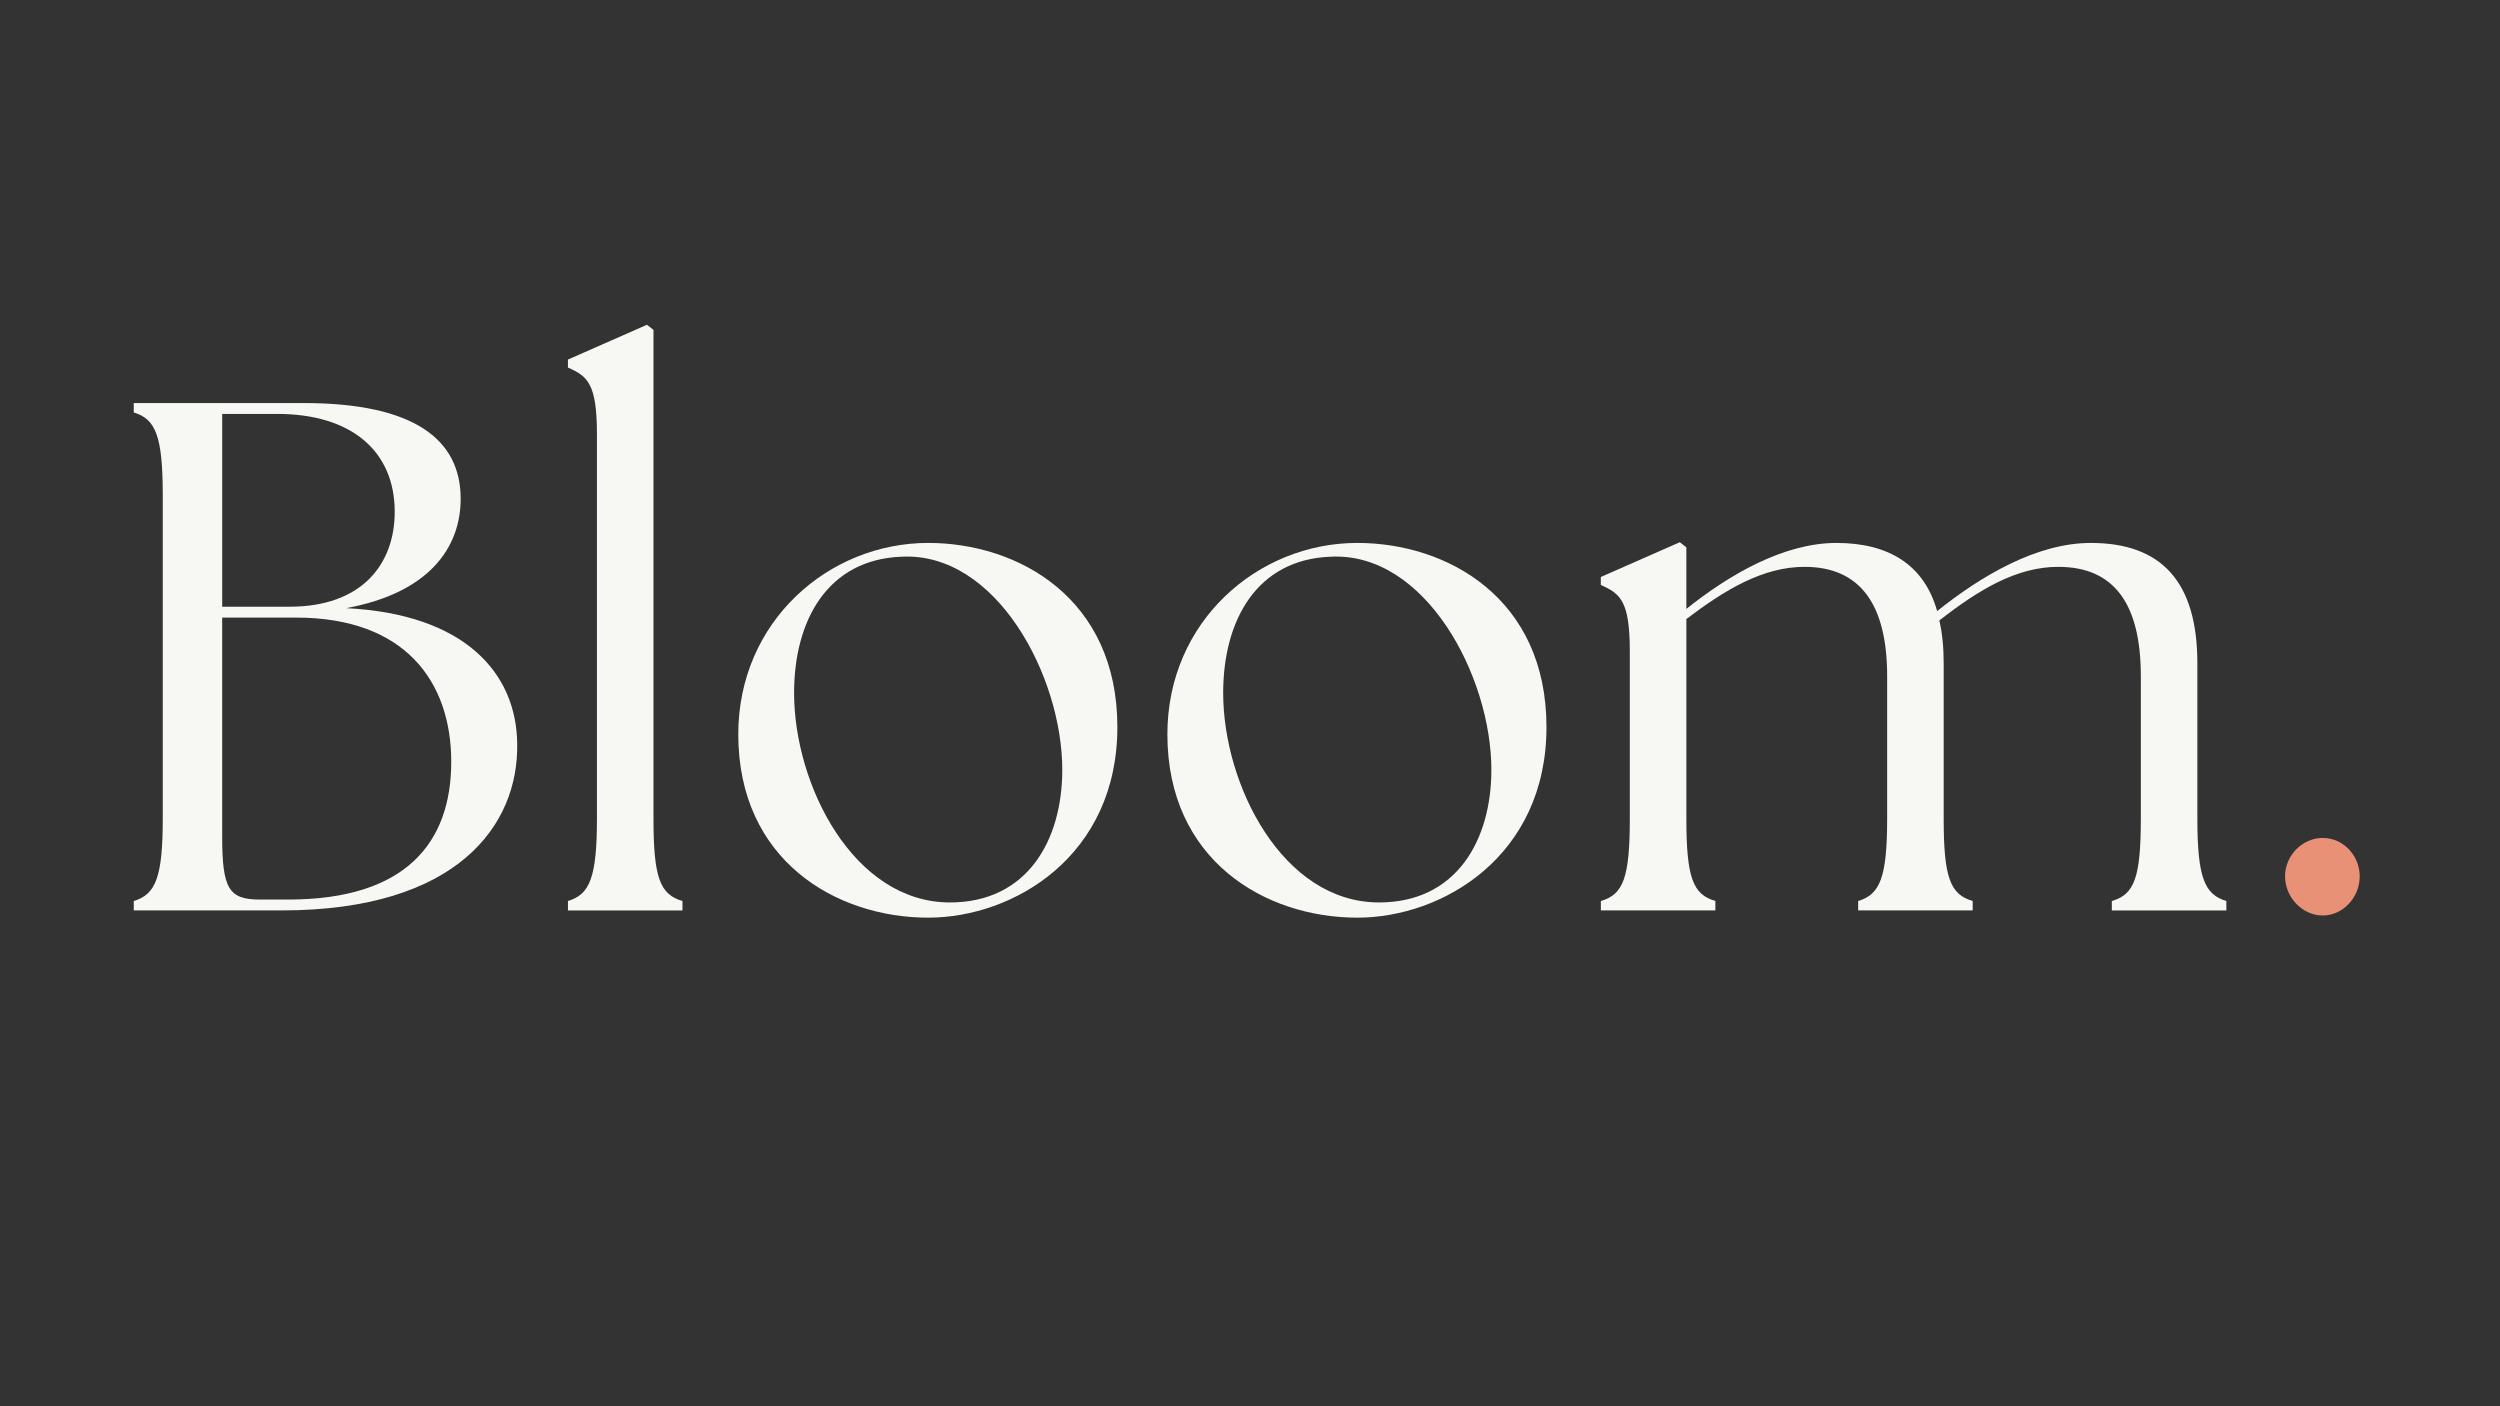
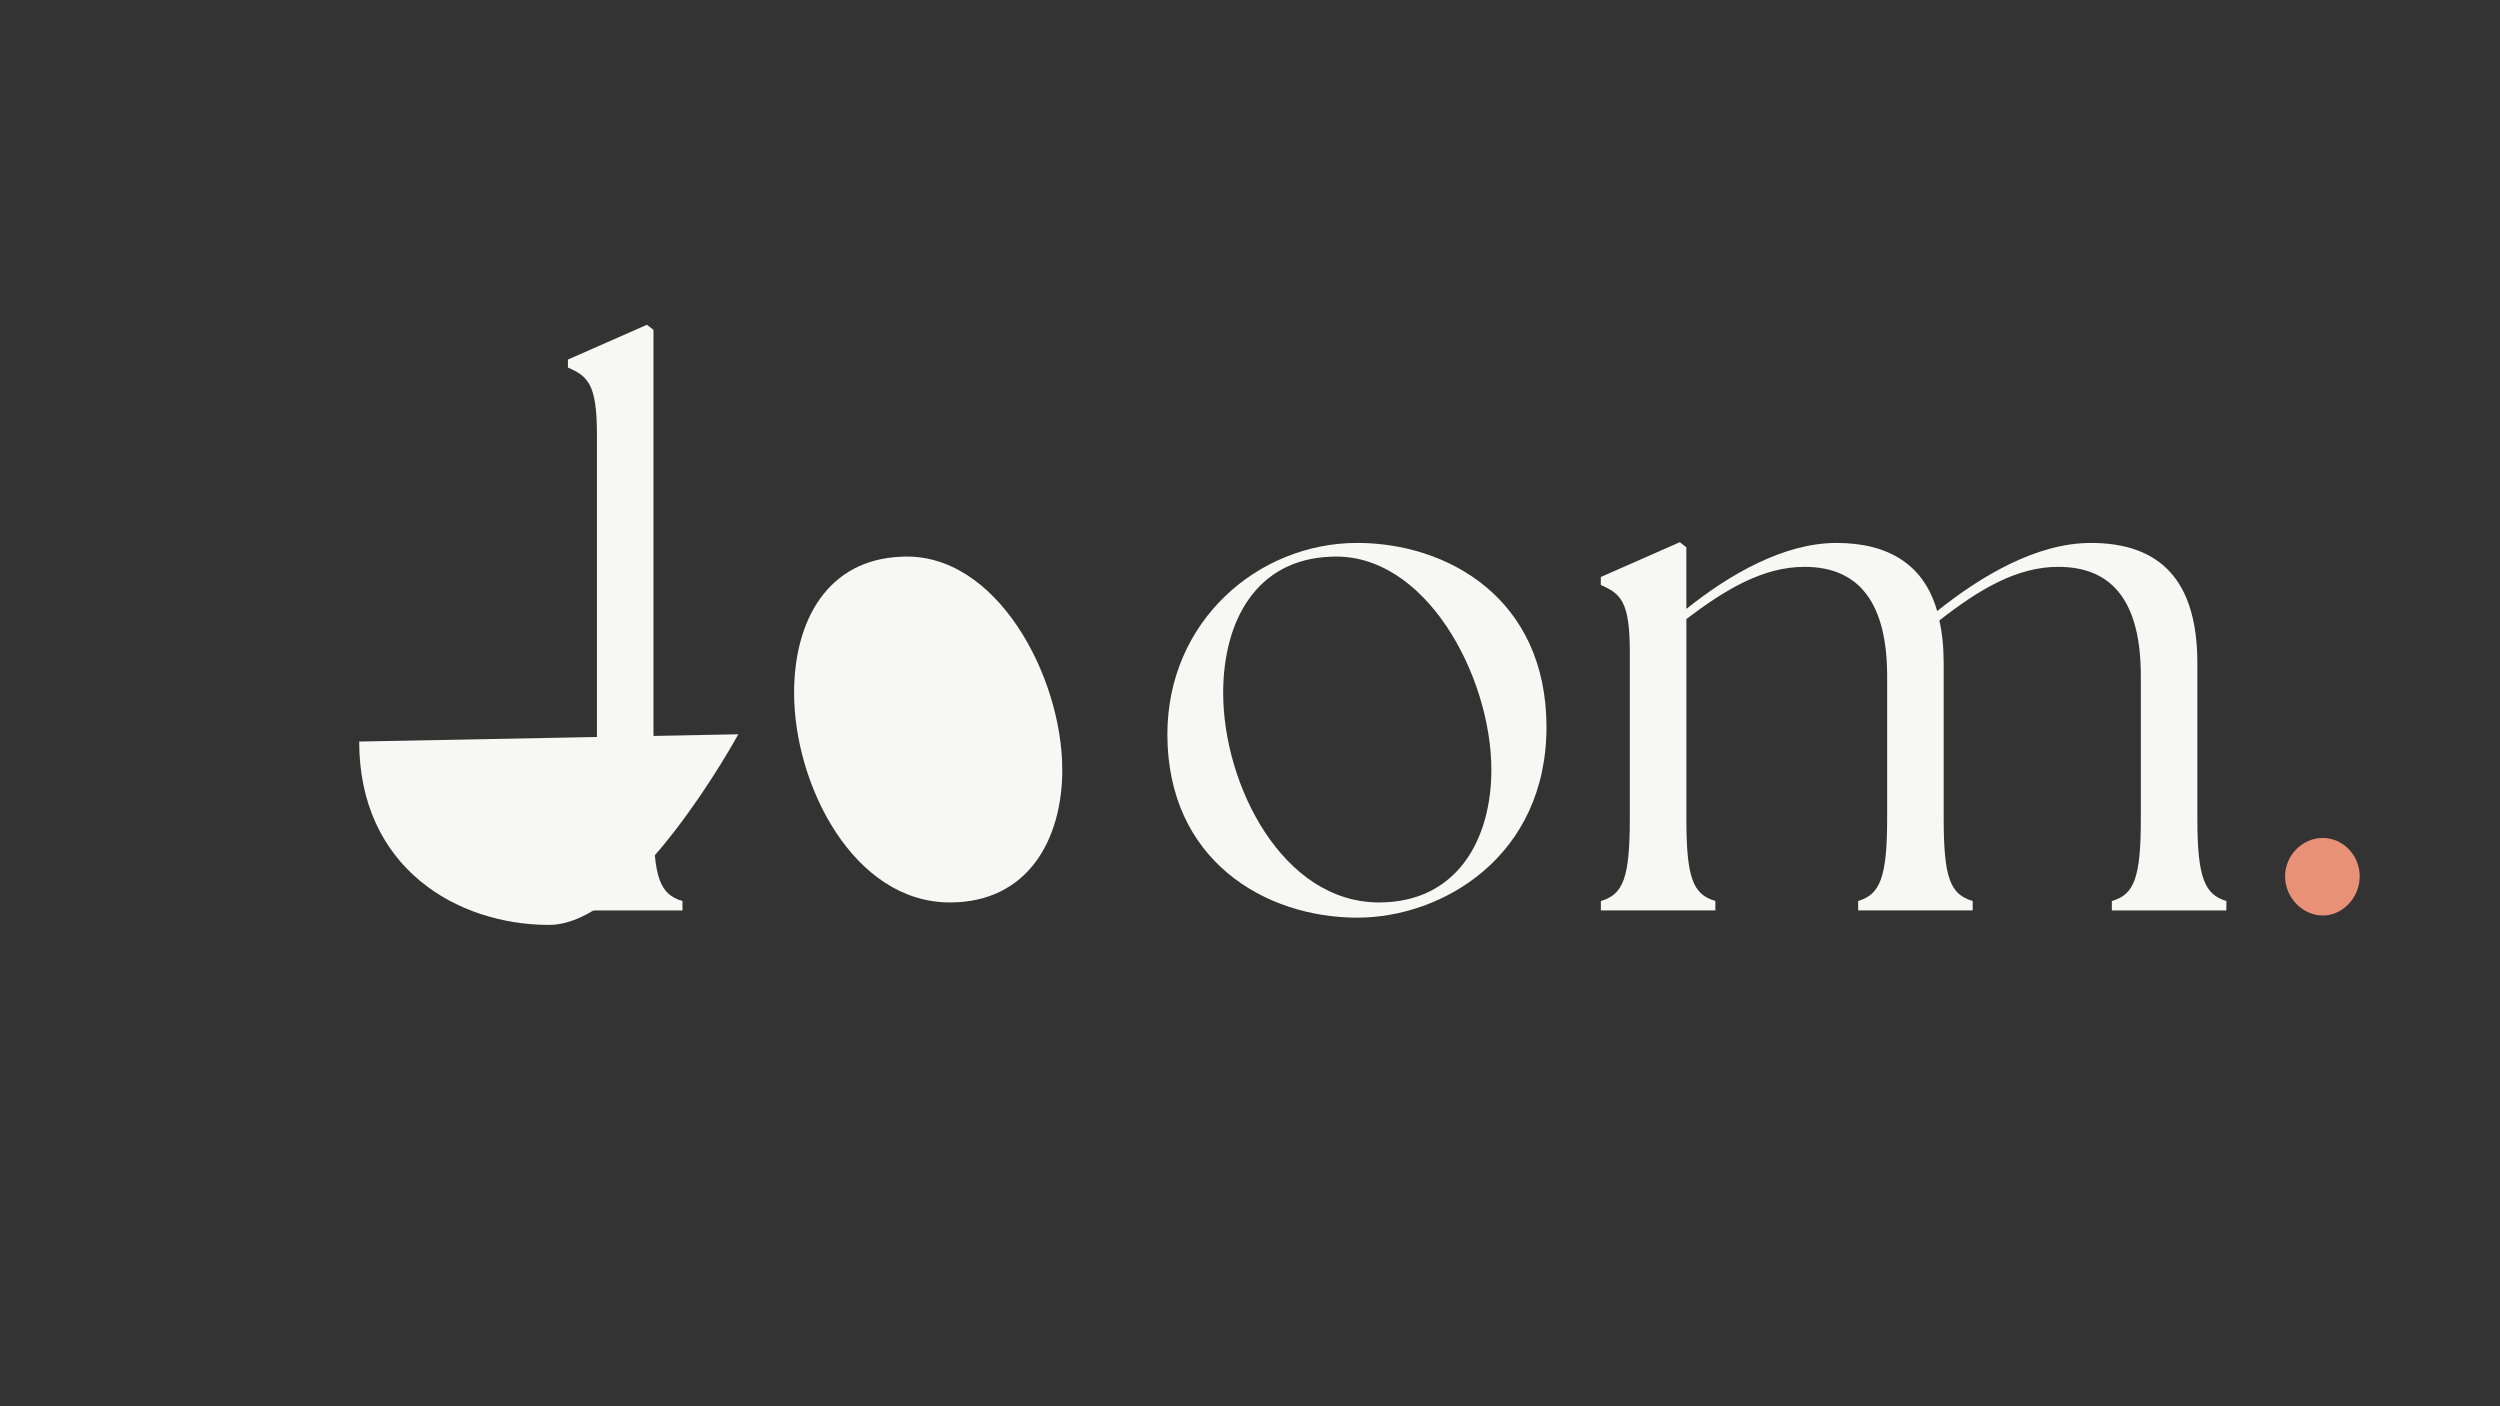
<svg xmlns="http://www.w3.org/2000/svg" id="Layer_1" viewBox="0 0 1920 1080">
  <rect x="0" y="0" width="1920" height="1080" fill="#333333" stroke="none" />
  <defs>
    <style>.cls-1{fill:#e89176;}.cls-1,.cls-2{stroke-width:0px;}.cls-2{fill:#f7f7f3;}</style>
  </defs>
-   <path class="cls-2" d="M102.73,691.97c16.7-5.01,22.27-17.81,22.27-63.46v-248.28c0-45.65-5.57-58.45-22.27-63.46v-7.24h130.26c85.73,0,120.8,28.39,120.8,73.48,0,37.85-24.49,72.37-87.95,84.06,90.74,4.45,130.82,49.54,131.37,104.1,1.11,62.35-45.65,128.03-180.92,128.03h-113.56v-7.23ZM222.42,465.96c55.11,0,80.72-32.29,80.72-72.92,0-46.2-32.84-75.15-90.18-75.15h-42.31v148.07h51.77ZM199.59,690.86h21.71c90.74,0,125.25-43.98,125.25-105.77s-35.63-110.78-119.13-110.78h-56.78v168.11c.01,40.09,5.02,48.44,28.95,48.44Z" />
  <path class="cls-2" d="M436.18,691.97c16.7-5.01,22.27-17.81,22.27-63.46v-295.04c0-38.97-7.24-44.53-22.27-51.21v-6.12l60.68-26.72,5.01,3.9v375.2c0,45.65,5.01,58.45,22.27,63.46v7.24h-87.95v-7.25h-.01Z" />
-   <path class="cls-2" d="M567,563.93c0-86.84,69.58-146.96,145.85-146.96,69.03,0,145.29,42.31,145.29,141.39s-79.6,146.4-145.29,146.4c-70.7.01-145.85-43.96-145.85-140.83ZM729.55,693.08c59.56,0,86.28-47.87,86.28-101.87,0-71.81-50.66-167.56-123.58-163.66-56.78,2.23-82.39,48.99-82.39,104.65,0,70.7,45.65,160.88,119.69,160.88Z" />
+   <path class="cls-2" d="M567,563.93s-79.6,146.4-145.29,146.4c-70.7.01-145.85-43.96-145.85-140.83ZM729.55,693.08c59.56,0,86.28-47.87,86.28-101.87,0-71.81-50.66-167.56-123.58-163.66-56.78,2.23-82.39,48.99-82.39,104.65,0,70.7,45.65,160.88,119.69,160.88Z" />
  <path class="cls-2" d="M896.55,563.93c0-86.84,69.58-146.96,145.85-146.96,69.03,0,145.29,42.31,145.29,141.39s-79.6,146.4-145.29,146.4c-70.7.01-145.85-43.96-145.85-140.83ZM1059.09,693.08c59.56,0,86.28-47.87,86.28-101.87,0-71.81-50.66-167.56-123.58-163.66-56.78,2.23-82.39,48.99-82.39,104.65.01,70.7,45.66,160.88,119.69,160.88Z" />
  <path class="cls-2" d="M1229.43,691.97c17.26-5.01,22.27-17.81,22.27-63.46v-128.04c0-38.97-7.24-44.53-22.27-51.21v-6.12l60.68-26.72,5.01,3.9v47.32c33.4-26.72,75.15-50.66,115.23-50.66s67.36,16.7,77.38,52.33c33.4-26.72,76.26-52.33,118.01-52.33,54,0,81.83,29.5,81.83,92.41v119.13c0,45.65,5.57,58.45,22.27,63.46v7.24h-87.95v-7.24c17.26-5.01,22.27-17.81,22.27-63.46v-109.12c0-55.11-20.04-84.06-63.46-84.06-31.73,0-60.68,17.26-91.29,41.19,2.23,9.46,3.34,20.6,3.34,32.84v119.13c0,45.65,5.01,58.45,22.27,63.46v7.24h-87.95v-7.24c16.7-5.01,22.27-17.81,22.27-63.46v-109.1c0-55.11-20.6-84.06-63.46-84.06-31.73,0-60.68,17.26-90.74,40.08v153.08c0,45.65,5.01,58.45,22.27,63.46v7.24h-87.95v-7.23h-.03Z" />
  <path class="cls-1" d="M1754.92,673.04c0-16.14,13.36-29.5,28.95-29.5s28.39,13.36,28.39,29.5-12.8,30.06-28.39,30.06-28.95-13.91-28.95-30.06Z" />
</svg>